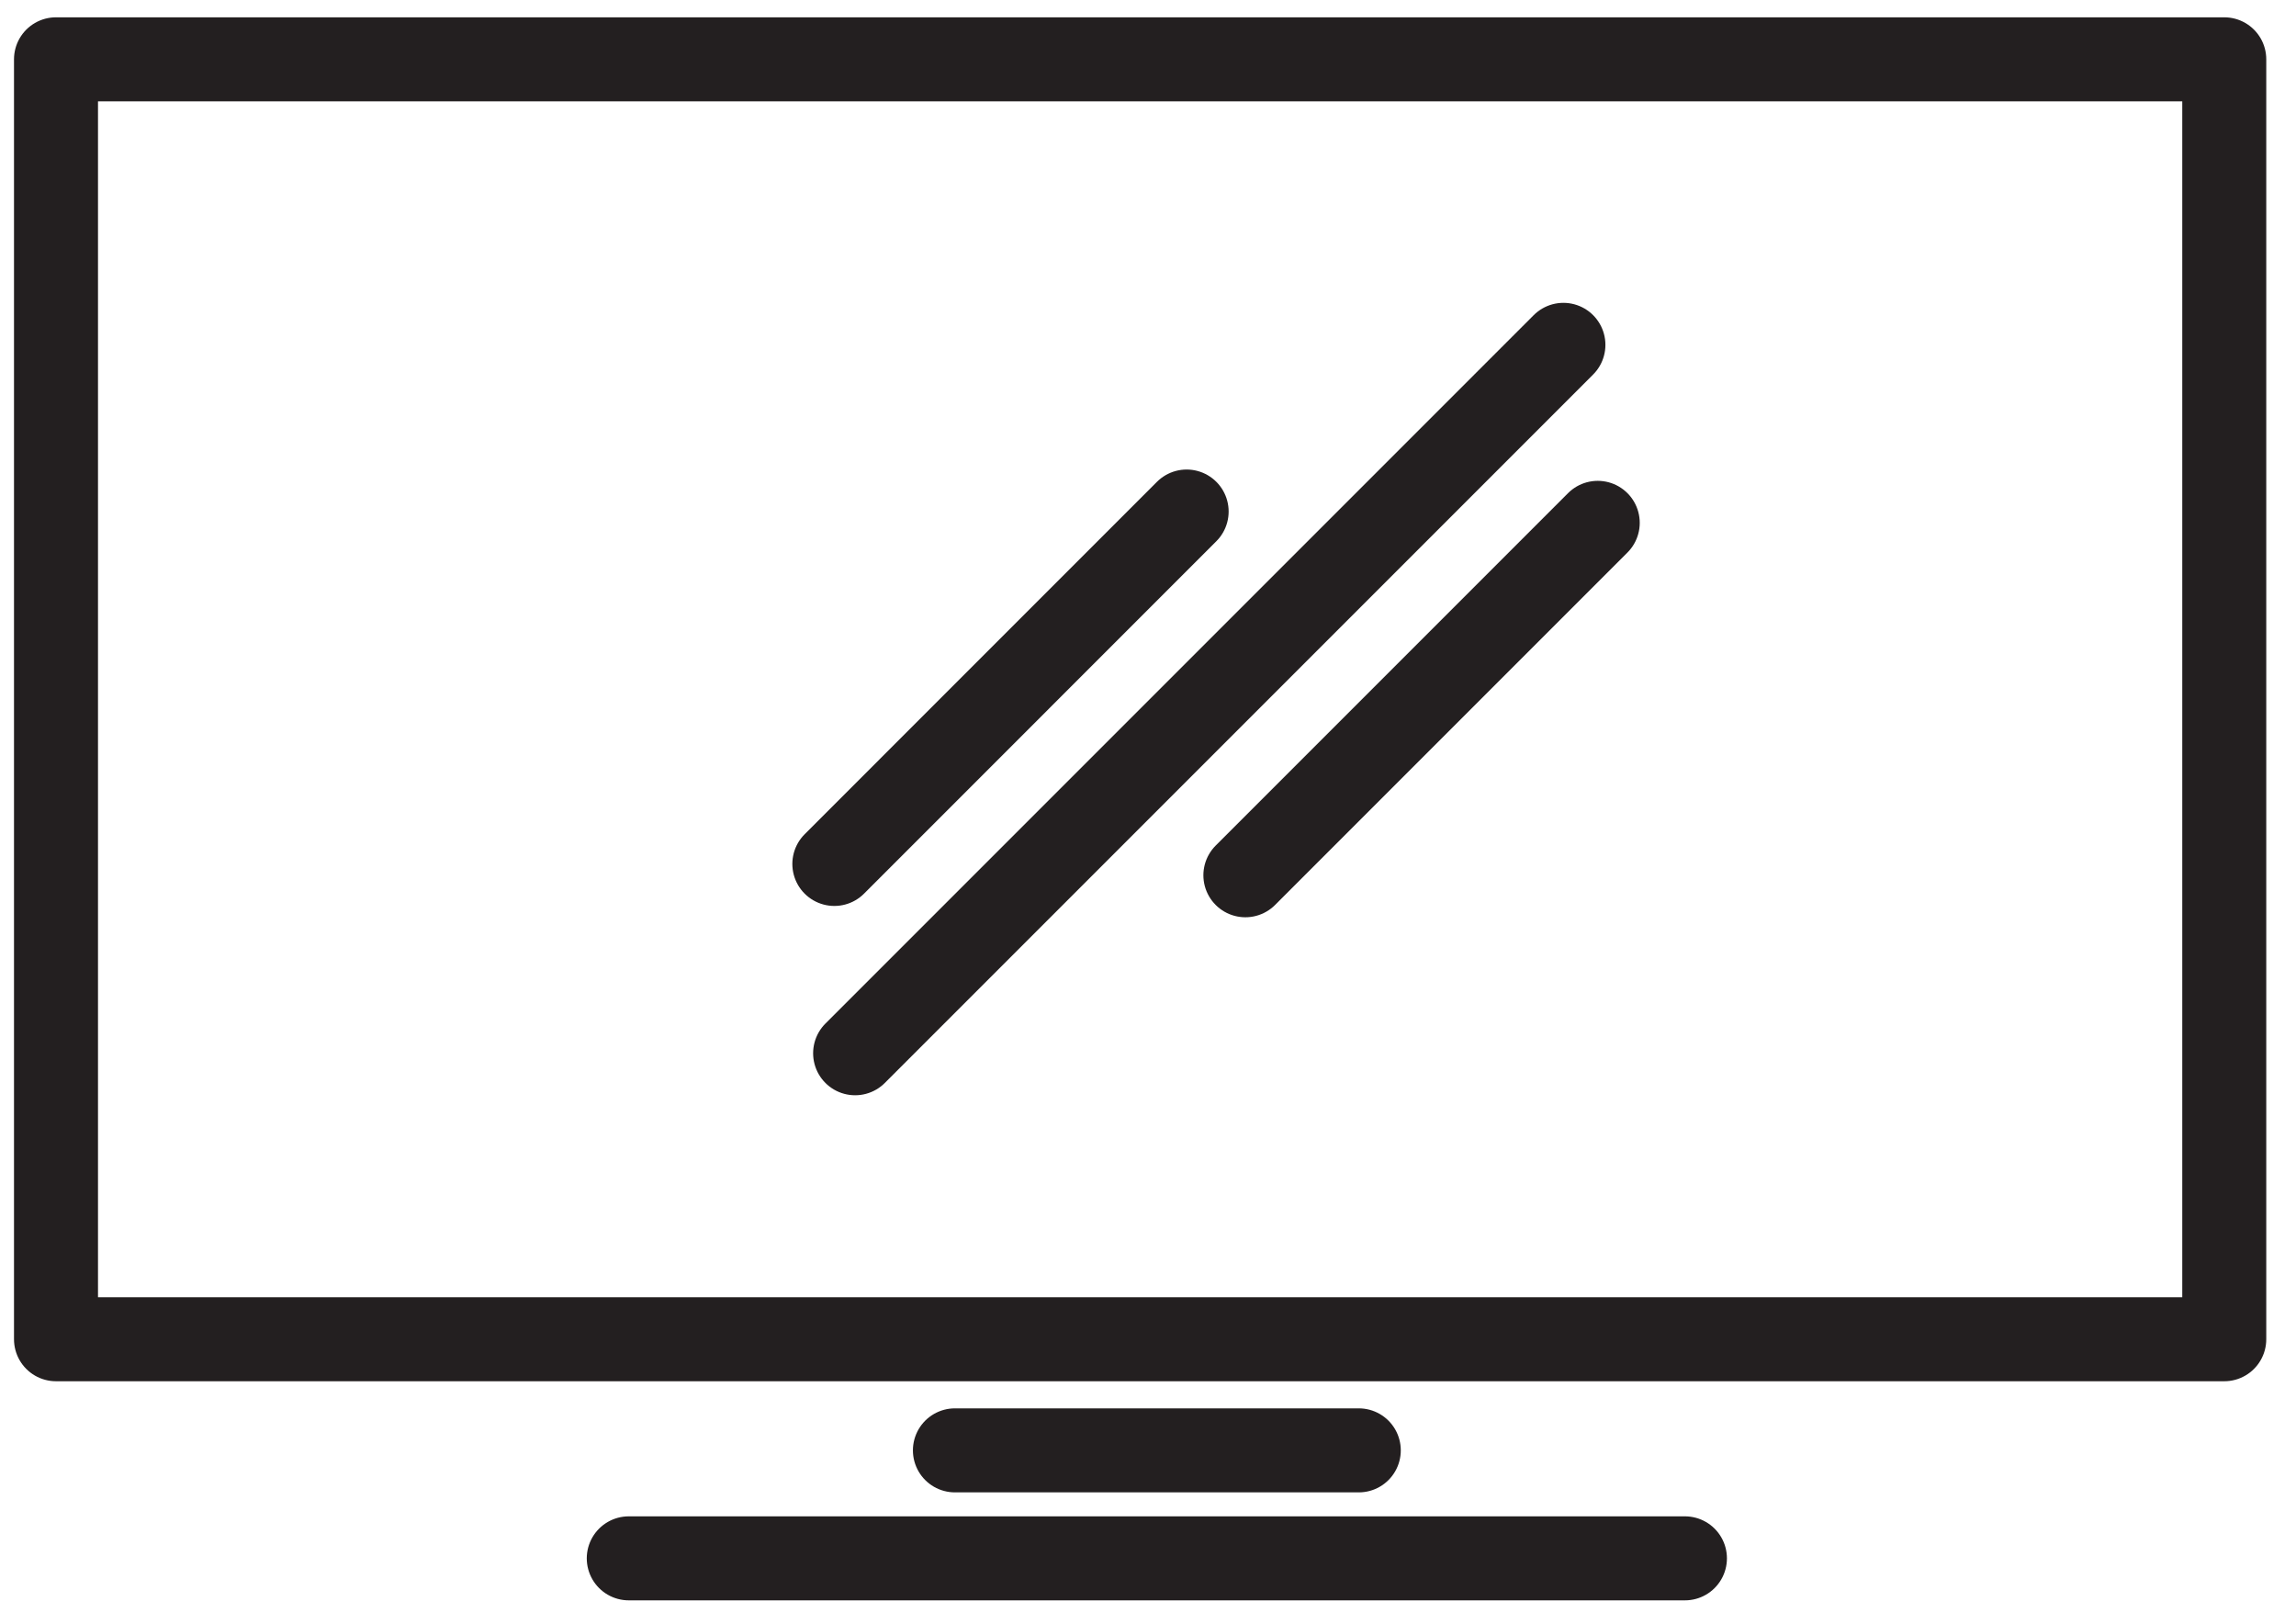
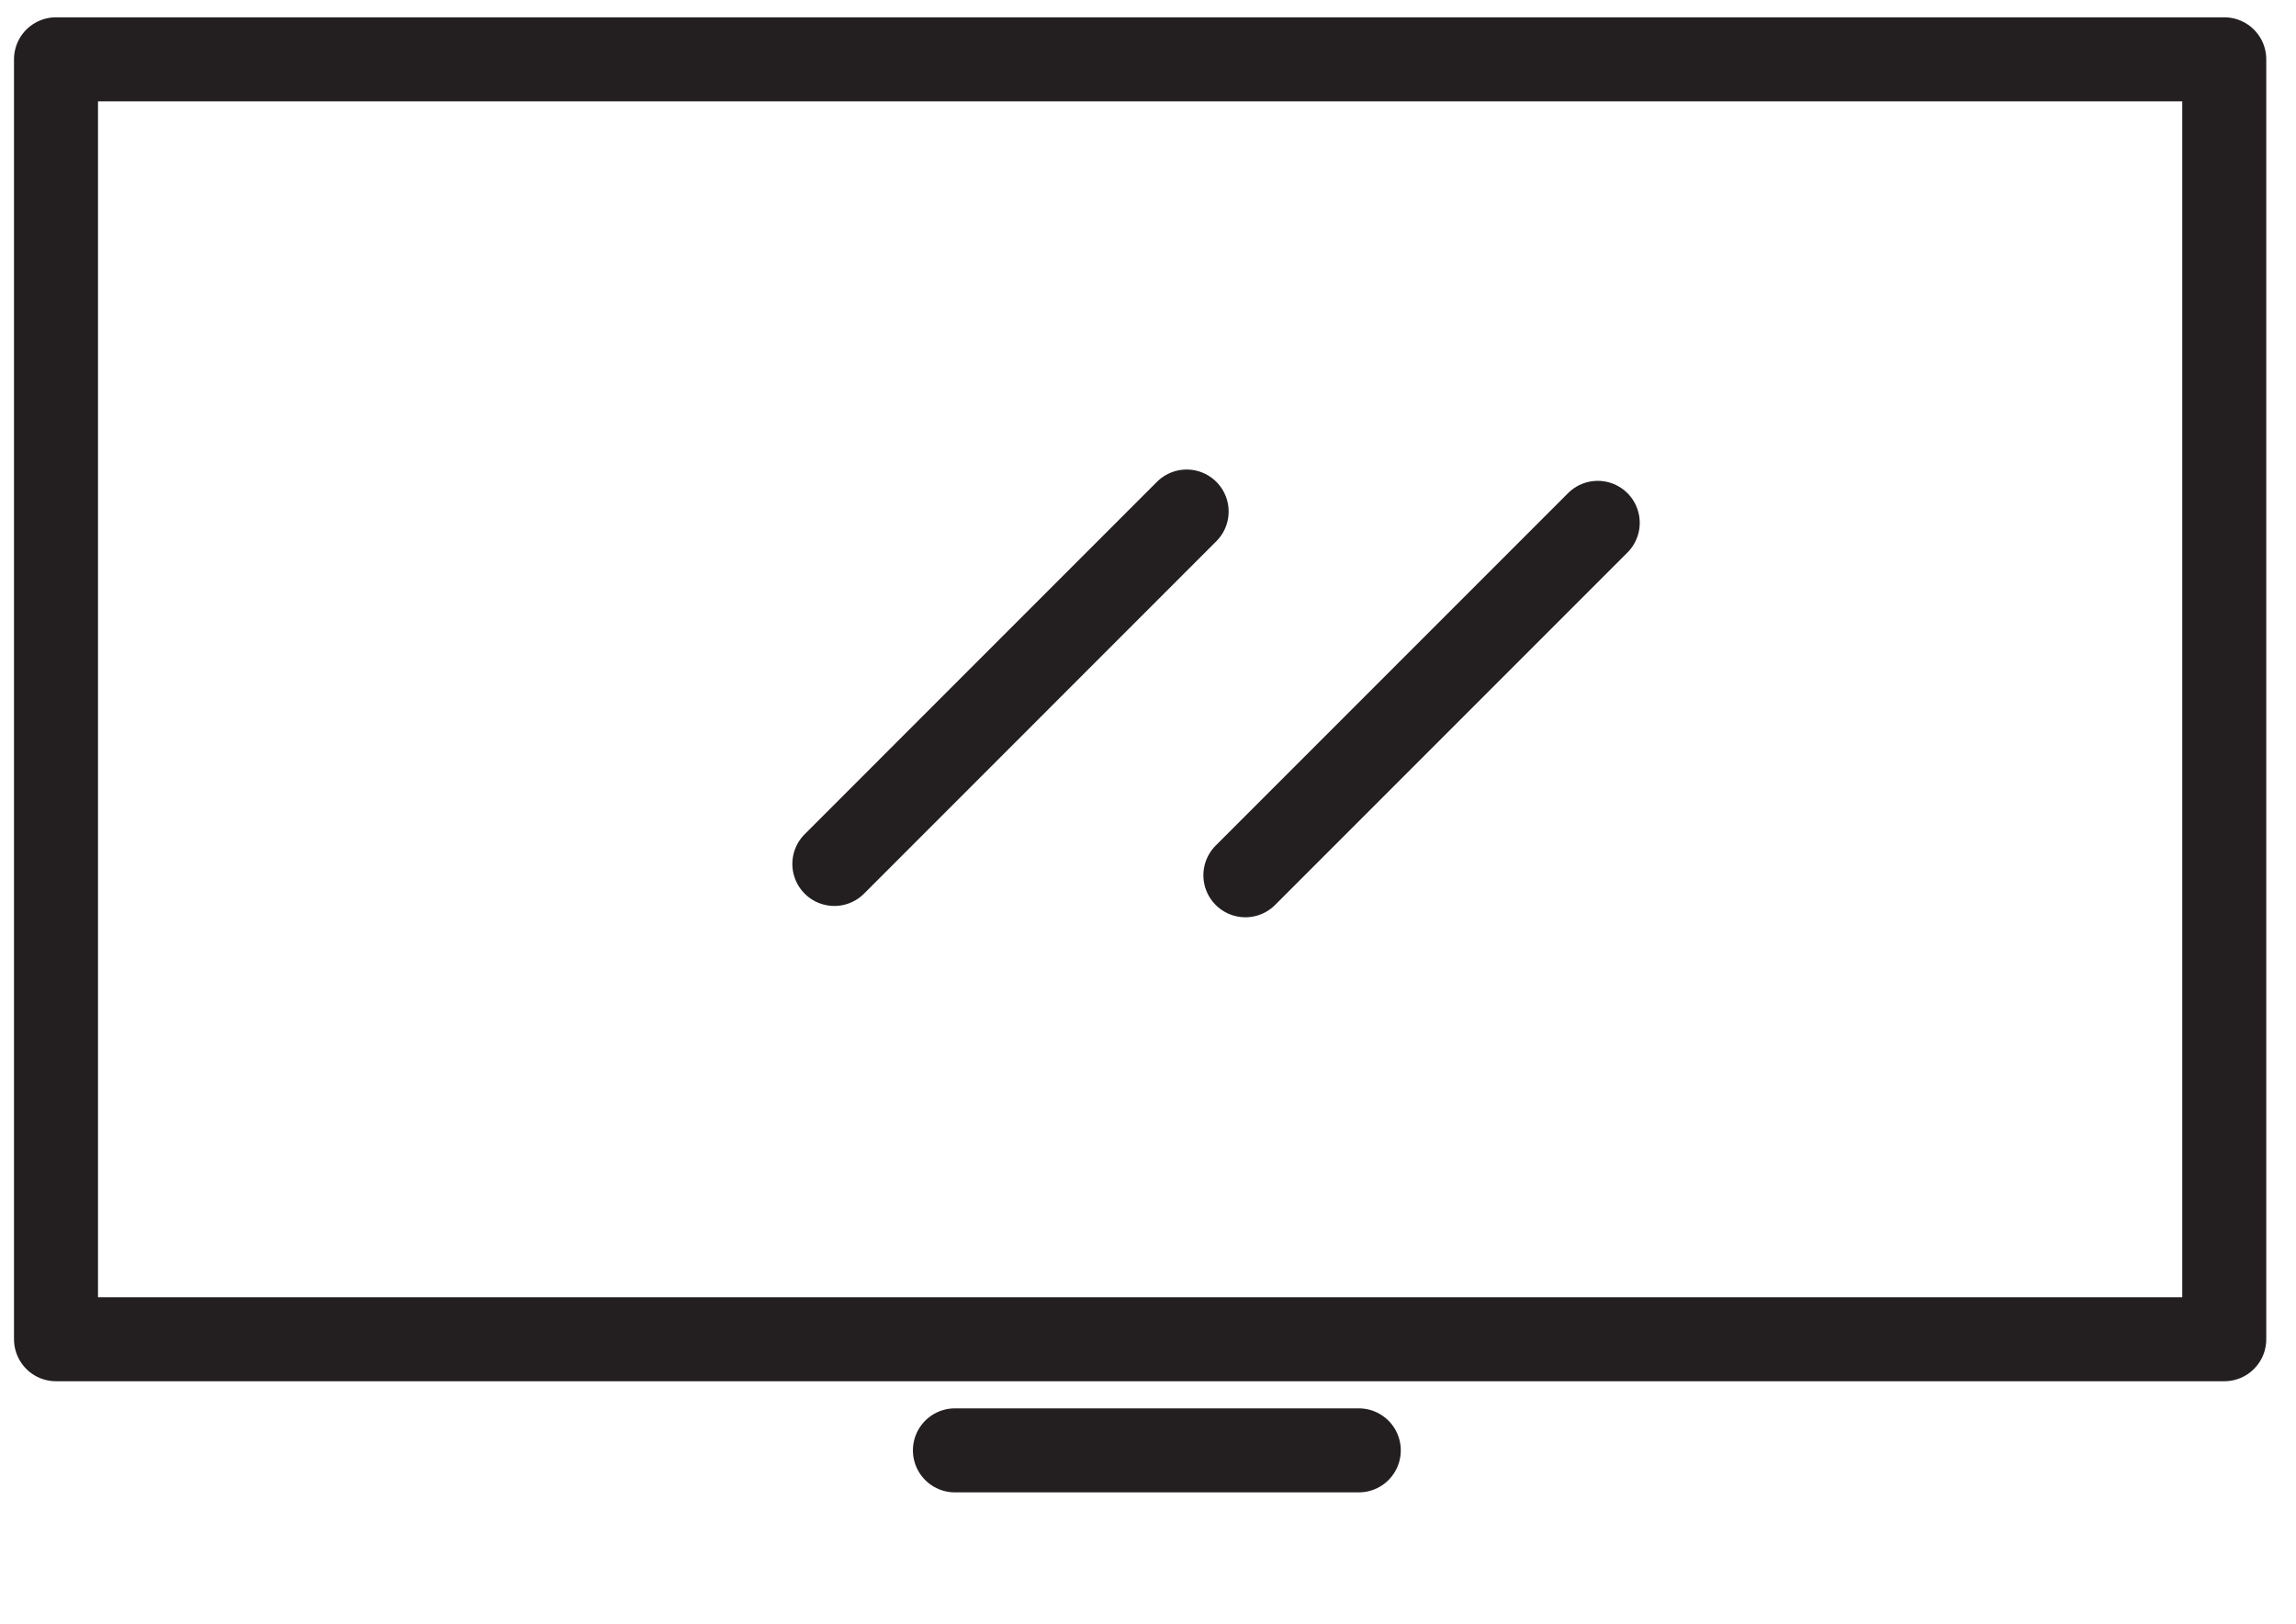
<svg xmlns="http://www.w3.org/2000/svg" width="41" height="29" viewBox="0 0 41 29" fill="none">
  <path d="M39.719 1.059H1V23.911H39.719V1.059Z" stroke="#231F20" stroke-width="1.5" stroke-linecap="round" stroke-linejoin="round" />
  <path d="M21.19 9.133L14.899 15.425" stroke="#231F20" stroke-width="1.5" stroke-linecap="round" stroke-linejoin="round" />
  <path d="M28.531 9.335L22.239 15.627" stroke="#231F20" stroke-width="1.5" stroke-linecap="round" stroke-linejoin="round" />
-   <path d="M27.918 6.157L15.27 18.805" stroke="#231F20" stroke-width="1.5" stroke-linecap="round" stroke-linejoin="round" />
  <path d="M17.052 25.895H24.264" stroke="#231F20" stroke-width="1.5" stroke-linecap="round" stroke-linejoin="round" />
-   <path d="M11.228 27.823H30.088" stroke="#231F20" stroke-width="1.5" stroke-linecap="round" stroke-linejoin="round" />
</svg>